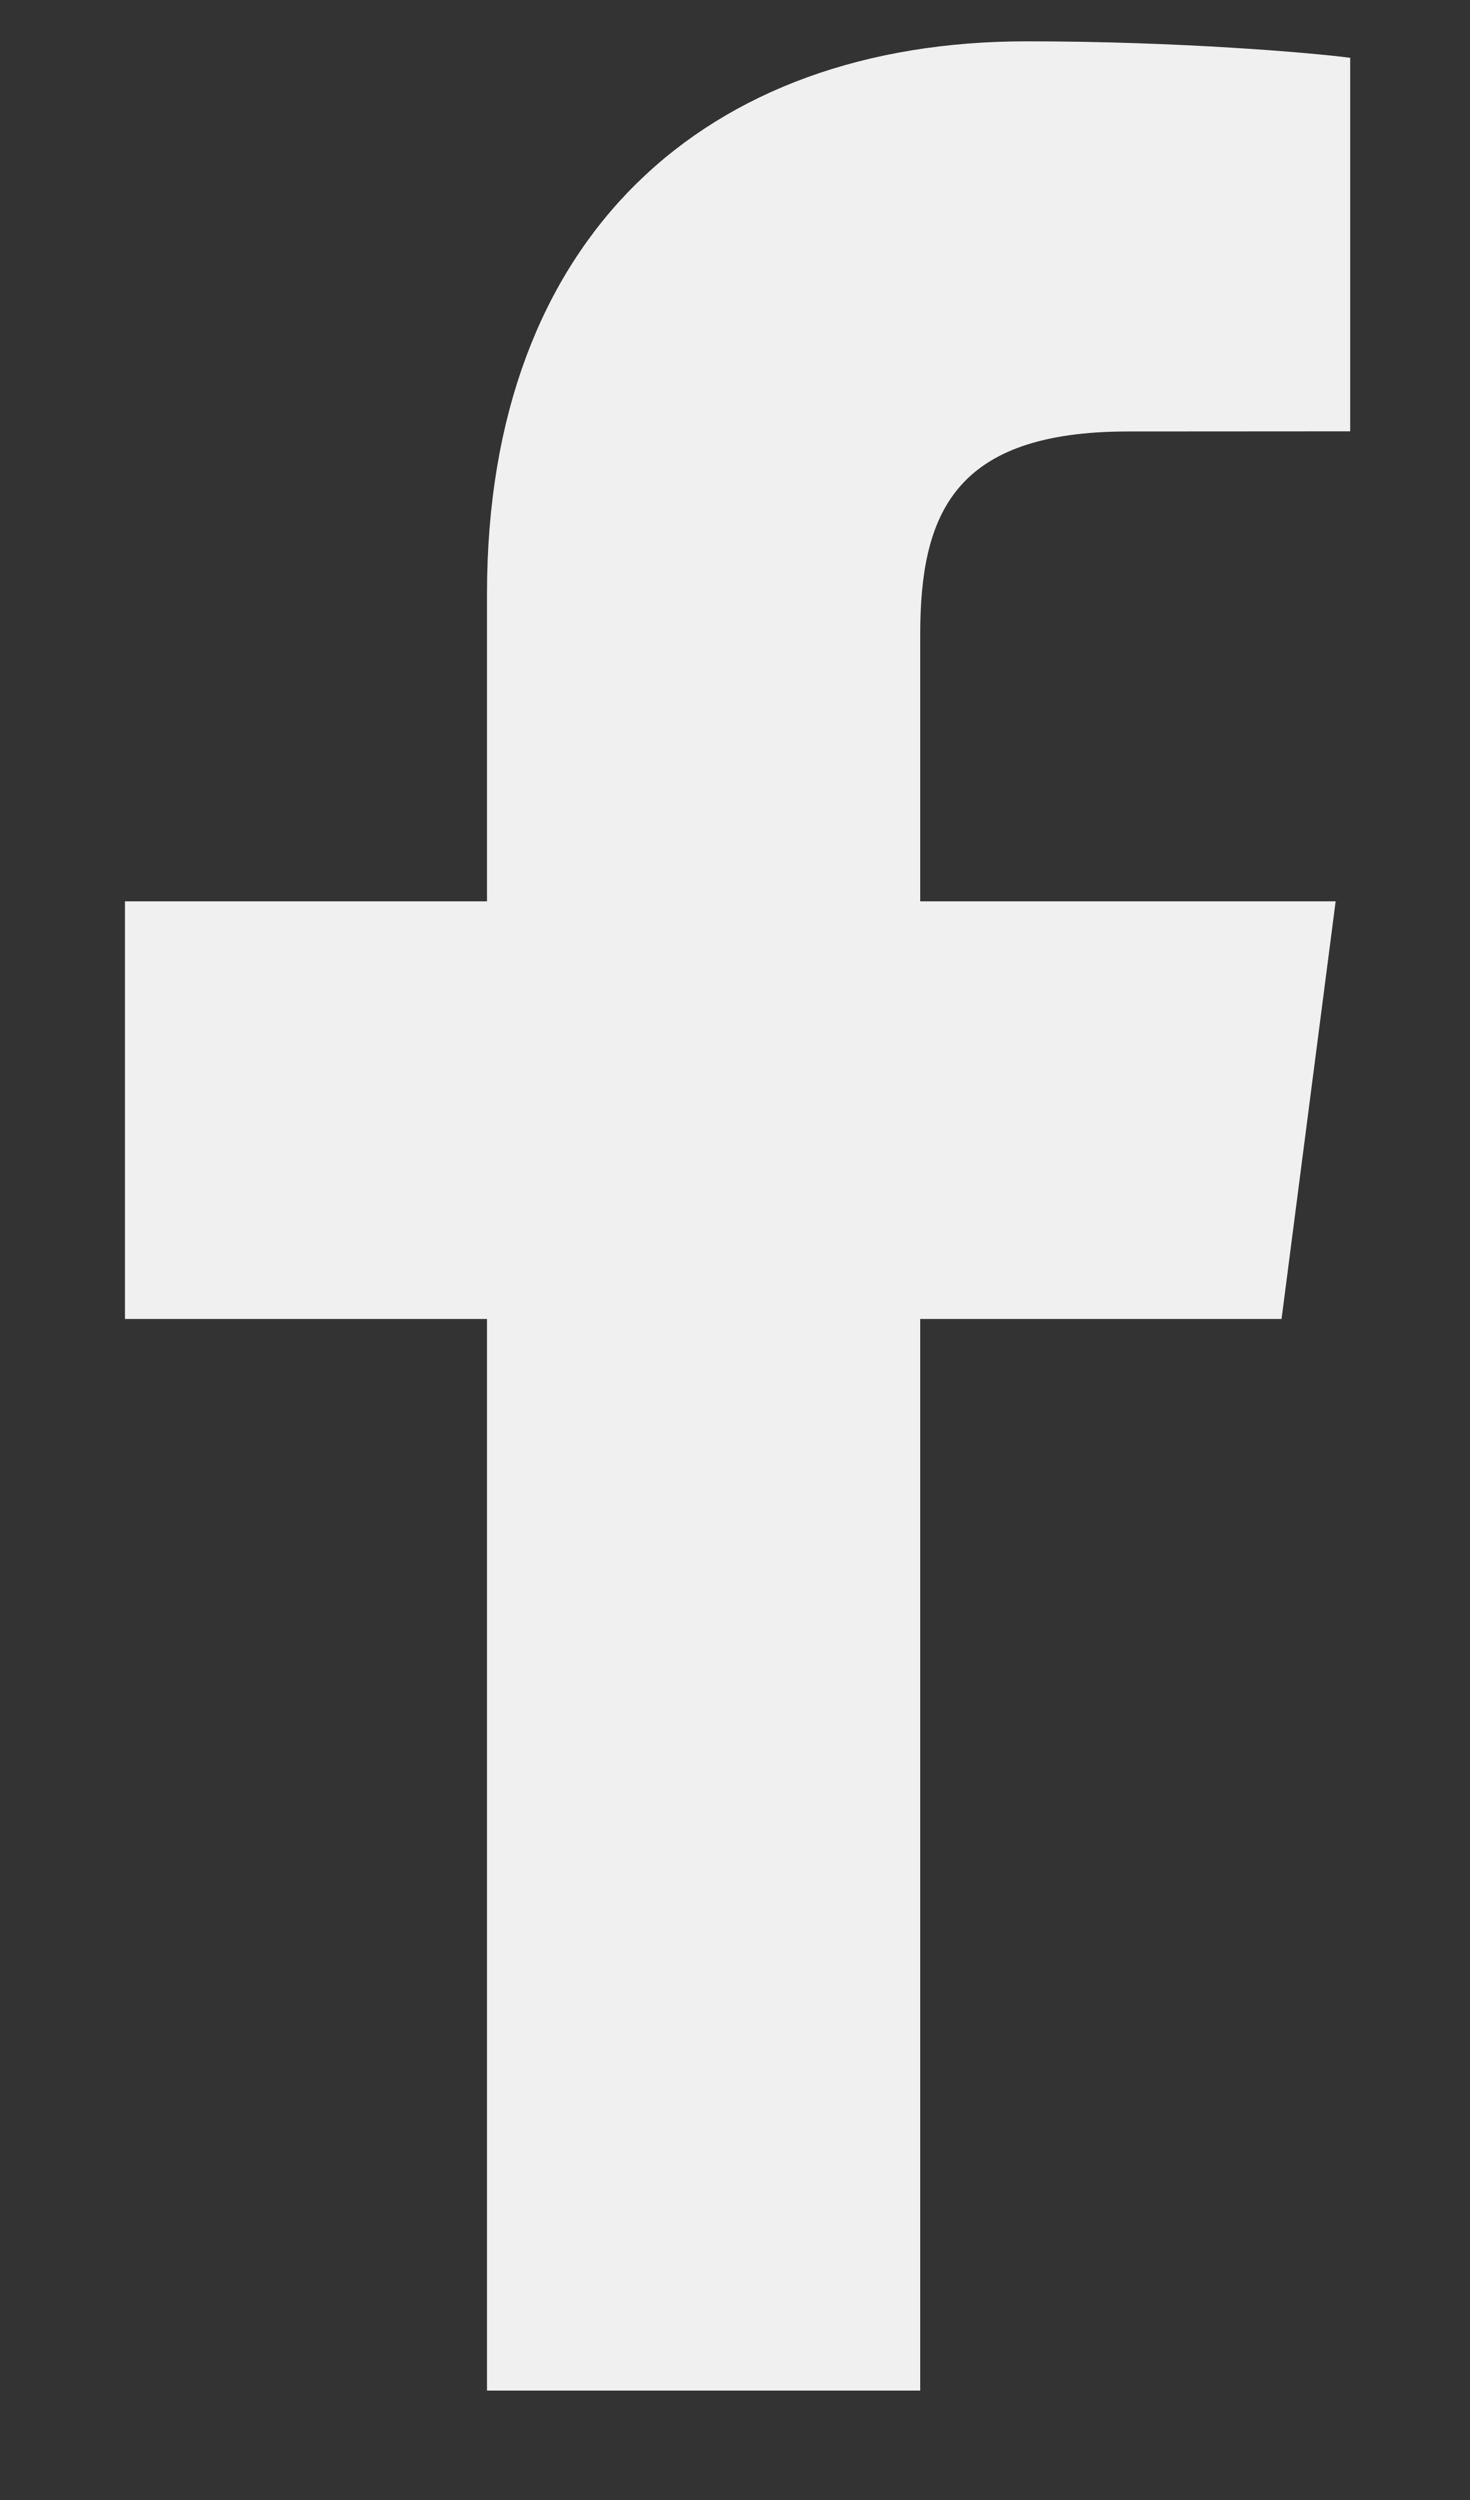
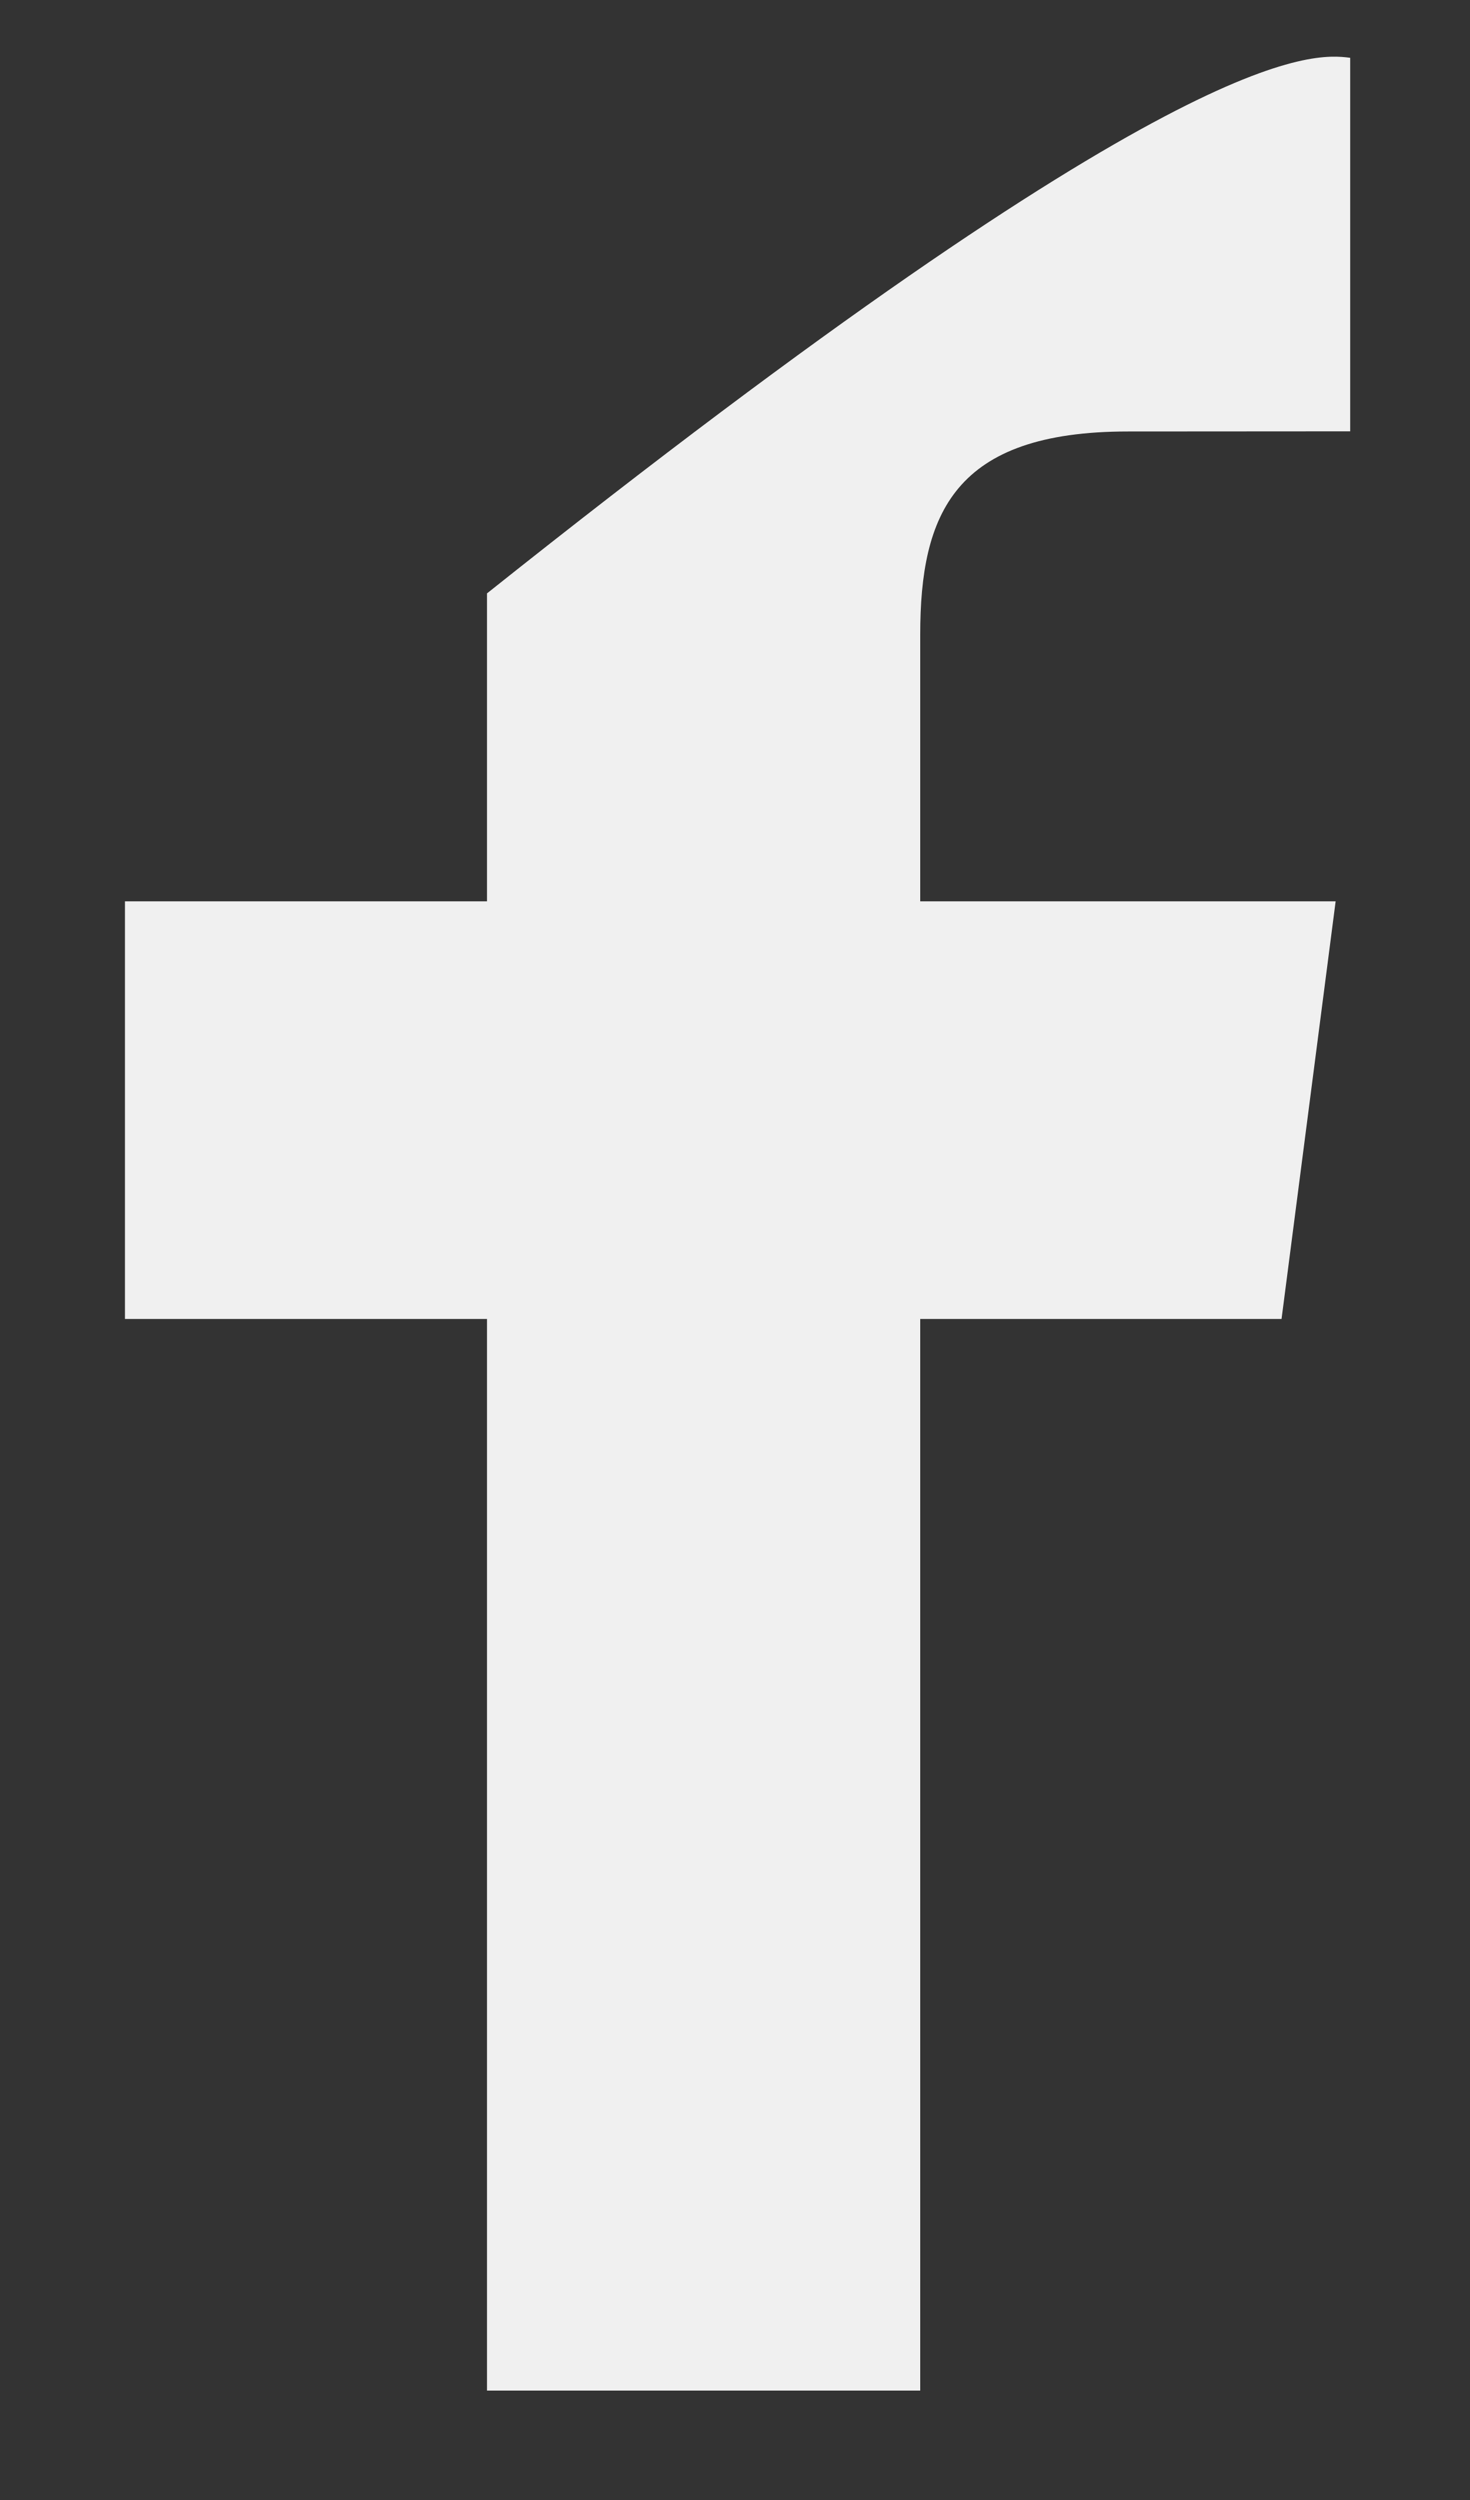
<svg xmlns="http://www.w3.org/2000/svg" width="10" height="17" viewBox="0 0 10 17" fill="none">
  <rect x="0" y="0" width="10" height="17" fill="#333333" stroke="none" />
-   <path d="M3.313 16.256V8.969H0.85V6.129H3.313V4.035C3.313 1.605 4.805 0.281 6.983 0.281C8.027 0.281 8.924 0.359 9.185 0.393V2.933L7.674 2.934C6.49 2.934 6.26 3.494 6.26 4.316V6.129H9.086L8.718 8.969H6.26V16.256H3.313Z" fill="#F0F0F0" />
+   <path d="M3.313 16.256V8.969H0.85V6.129H3.313V4.035C8.027 0.281 8.924 0.359 9.185 0.393V2.933L7.674 2.934C6.49 2.934 6.26 3.494 6.26 4.316V6.129H9.086L8.718 8.969H6.26V16.256H3.313Z" fill="#F0F0F0" />
</svg>